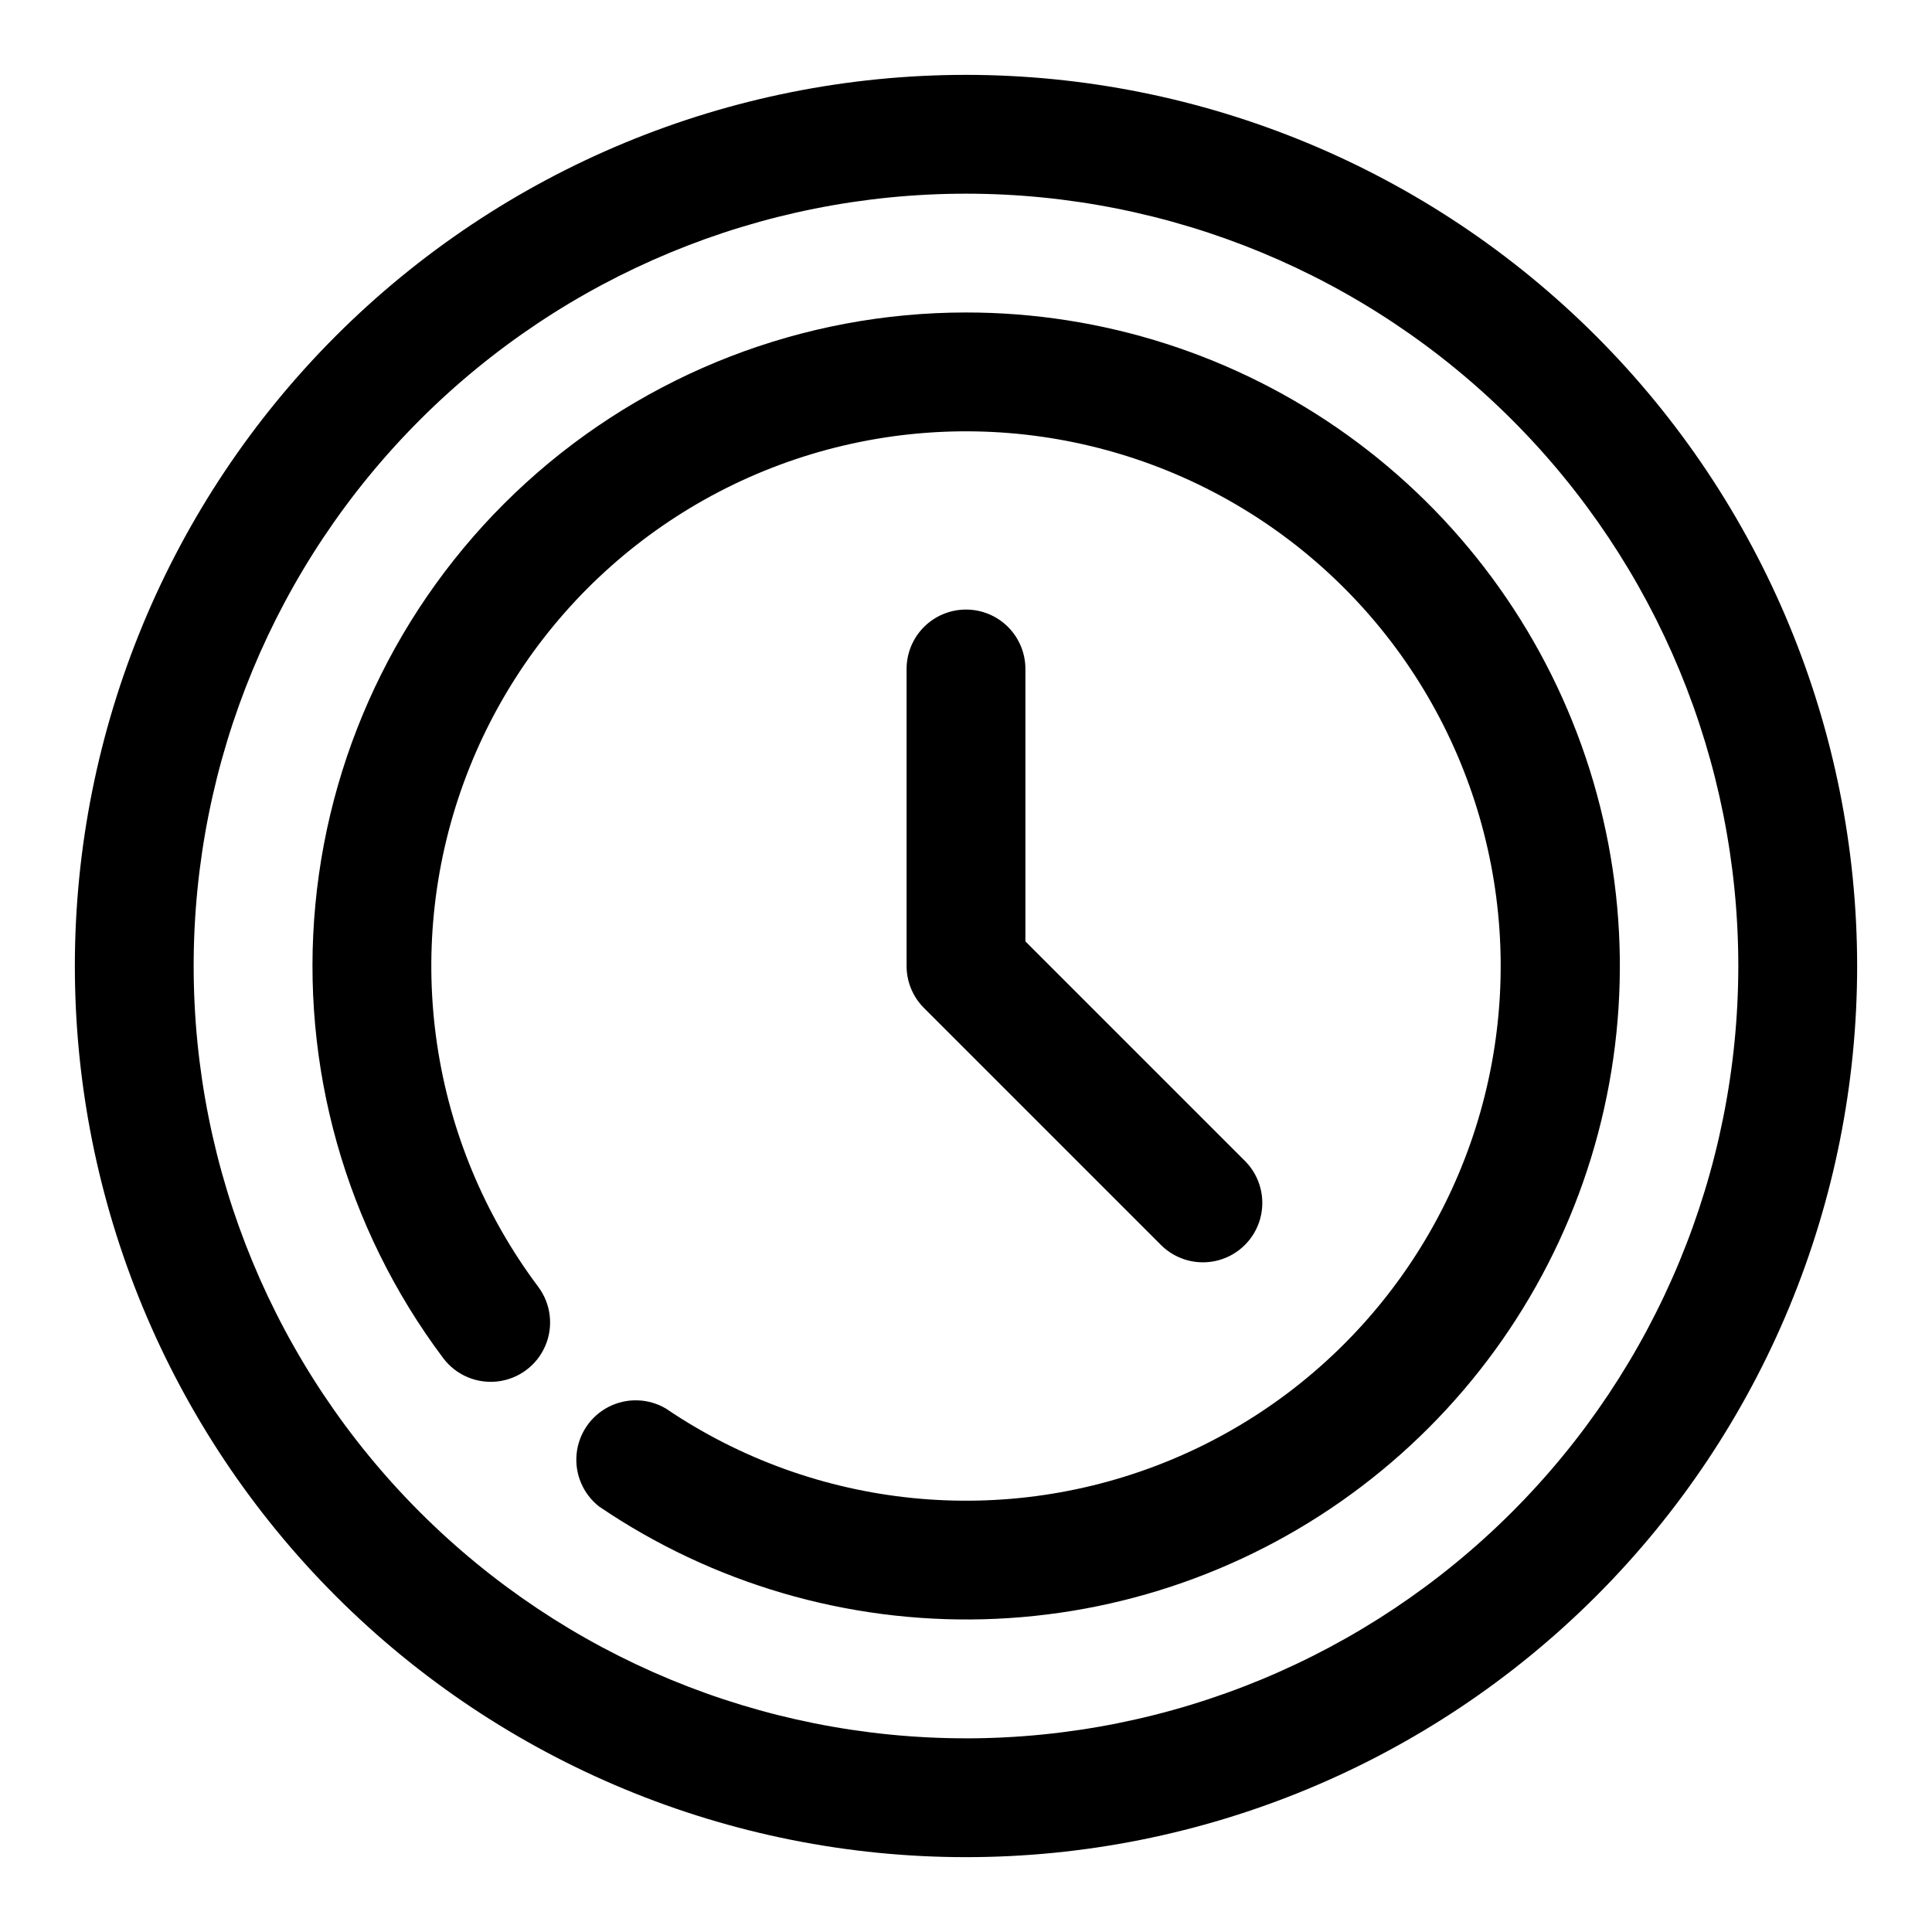
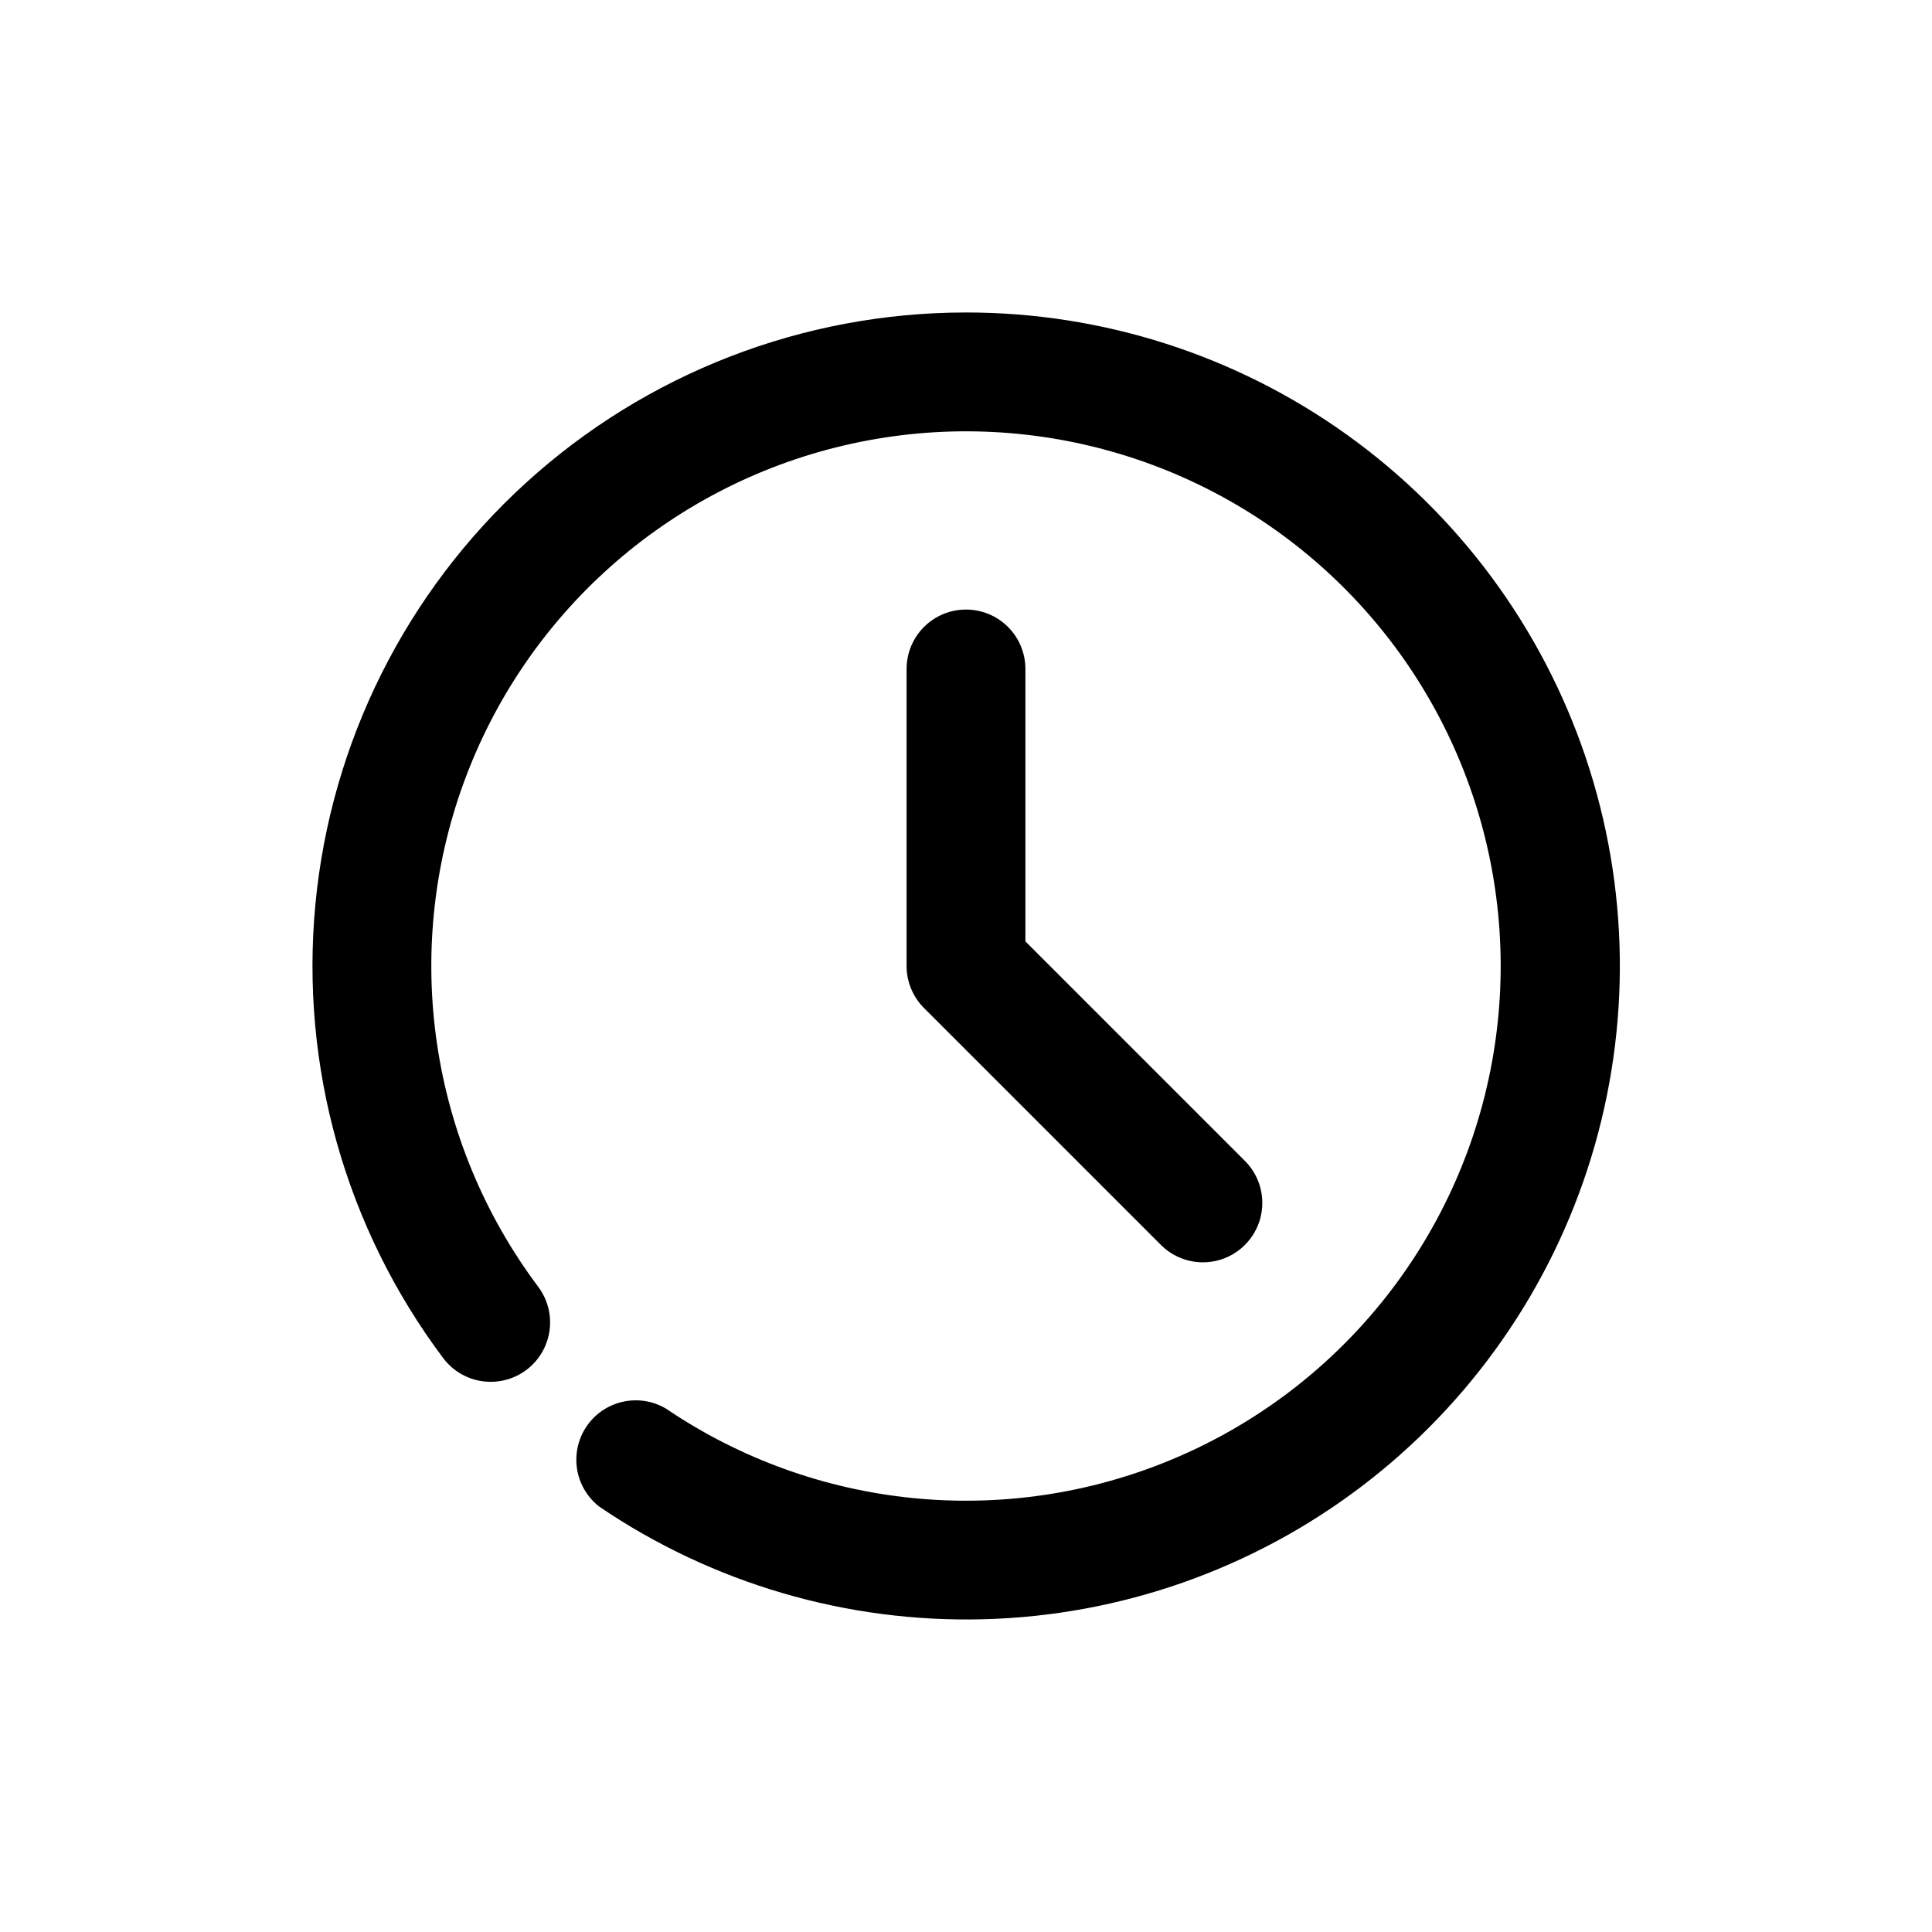
<svg xmlns="http://www.w3.org/2000/svg" fill="#000000" width="800px" height="800px" version="1.1" viewBox="144 144 512 512">
  <g fill-rule="evenodd">
-     <path d="m400 163.84c-62.637 0-122.7 24.883-166.99 69.172-44.289 44.289-69.172 104.36-69.172 166.99 0 62.633 24.883 122.7 69.172 166.99 44.289 44.289 104.36 69.172 166.99 69.172 62.633 0 122.7-24.883 166.99-69.172 44.289-44.289 69.172-104.36 69.172-166.99-0.031-62.625-24.922-122.68-69.203-166.96-44.281-44.281-104.33-69.172-166.96-69.203zm0 440.83v0.004c-54.285 0-106.34-21.562-144.73-59.949-38.383-38.383-59.949-90.441-59.949-144.72 0-54.285 21.566-106.34 59.949-144.73 38.383-38.383 90.441-59.949 144.73-59.949 54.281 0 106.34 21.566 144.72 59.949 38.387 38.383 59.949 90.441 59.949 144.73-0.027 54.273-21.598 106.32-59.977 144.7-38.379 38.379-90.422 59.949-144.7 59.977z" />
    <path d="m400 226.81c-43.102 0-84.652 16.07-116.54 45.074-31.883 29-51.805 68.848-55.875 111.75-4.074 42.906 8 85.789 33.859 120.27 3.375 4.5 8.895 6.856 14.48 6.184 5.586-0.672 10.387-4.273 12.594-9.445 2.211-5.172 1.492-11.133-1.883-15.633-28.695-38.27-36.148-88.438-19.812-133.4 16.336-44.957 54.254-78.641 100.83-89.562 46.574-10.922 95.512 2.394 130.13 35.402 34.621 33.012 50.246 81.262 41.555 128.3-8.691 47.039-40.531 86.516-84.664 104.98-44.129 18.457-94.594 13.402-134.19-13.441-4.637-2.742-10.352-2.918-15.152-0.477-4.801 2.445-8.016 7.172-8.527 12.531-0.516 5.363 1.75 10.613 5.996 13.922 30.004 20.375 65.645 30.816 101.9 29.852 36.254-0.961 71.289-13.281 100.16-35.223 28.879-21.938 50.141-52.387 60.789-87.055 10.645-34.668 10.141-71.805-1.445-106.17-11.586-34.363-33.668-64.227-63.129-85.371-29.465-21.145-64.82-32.508-101.09-32.488z" />
-     <path d="m400 305.54c-4.176 0-8.18 1.656-11.133 4.609-2.953 2.953-4.613 6.957-4.613 11.133v78.723c0 4.172 1.66 8.176 4.613 11.129l62.977 62.977c4 3.863 9.738 5.328 15.102 3.859 5.359-1.469 9.551-5.66 11.02-11.02 1.469-5.363 0.004-11.102-3.859-15.102l-58.363-58.363v-72.203c0-4.176-1.66-8.18-4.609-11.133-2.953-2.953-6.957-4.609-11.133-4.609z" />
+     <path d="m400 305.54c-4.176 0-8.18 1.656-11.133 4.609-2.953 2.953-4.613 6.957-4.613 11.133v78.723c0 4.172 1.66 8.176 4.613 11.129l62.977 62.977c4 3.863 9.738 5.328 15.102 3.859 5.359-1.469 9.551-5.66 11.02-11.02 1.469-5.363 0.004-11.102-3.859-15.102l-58.363-58.363v-72.203c0-4.176-1.66-8.18-4.609-11.133-2.953-2.953-6.957-4.609-11.133-4.609" />
  </g>
</svg>